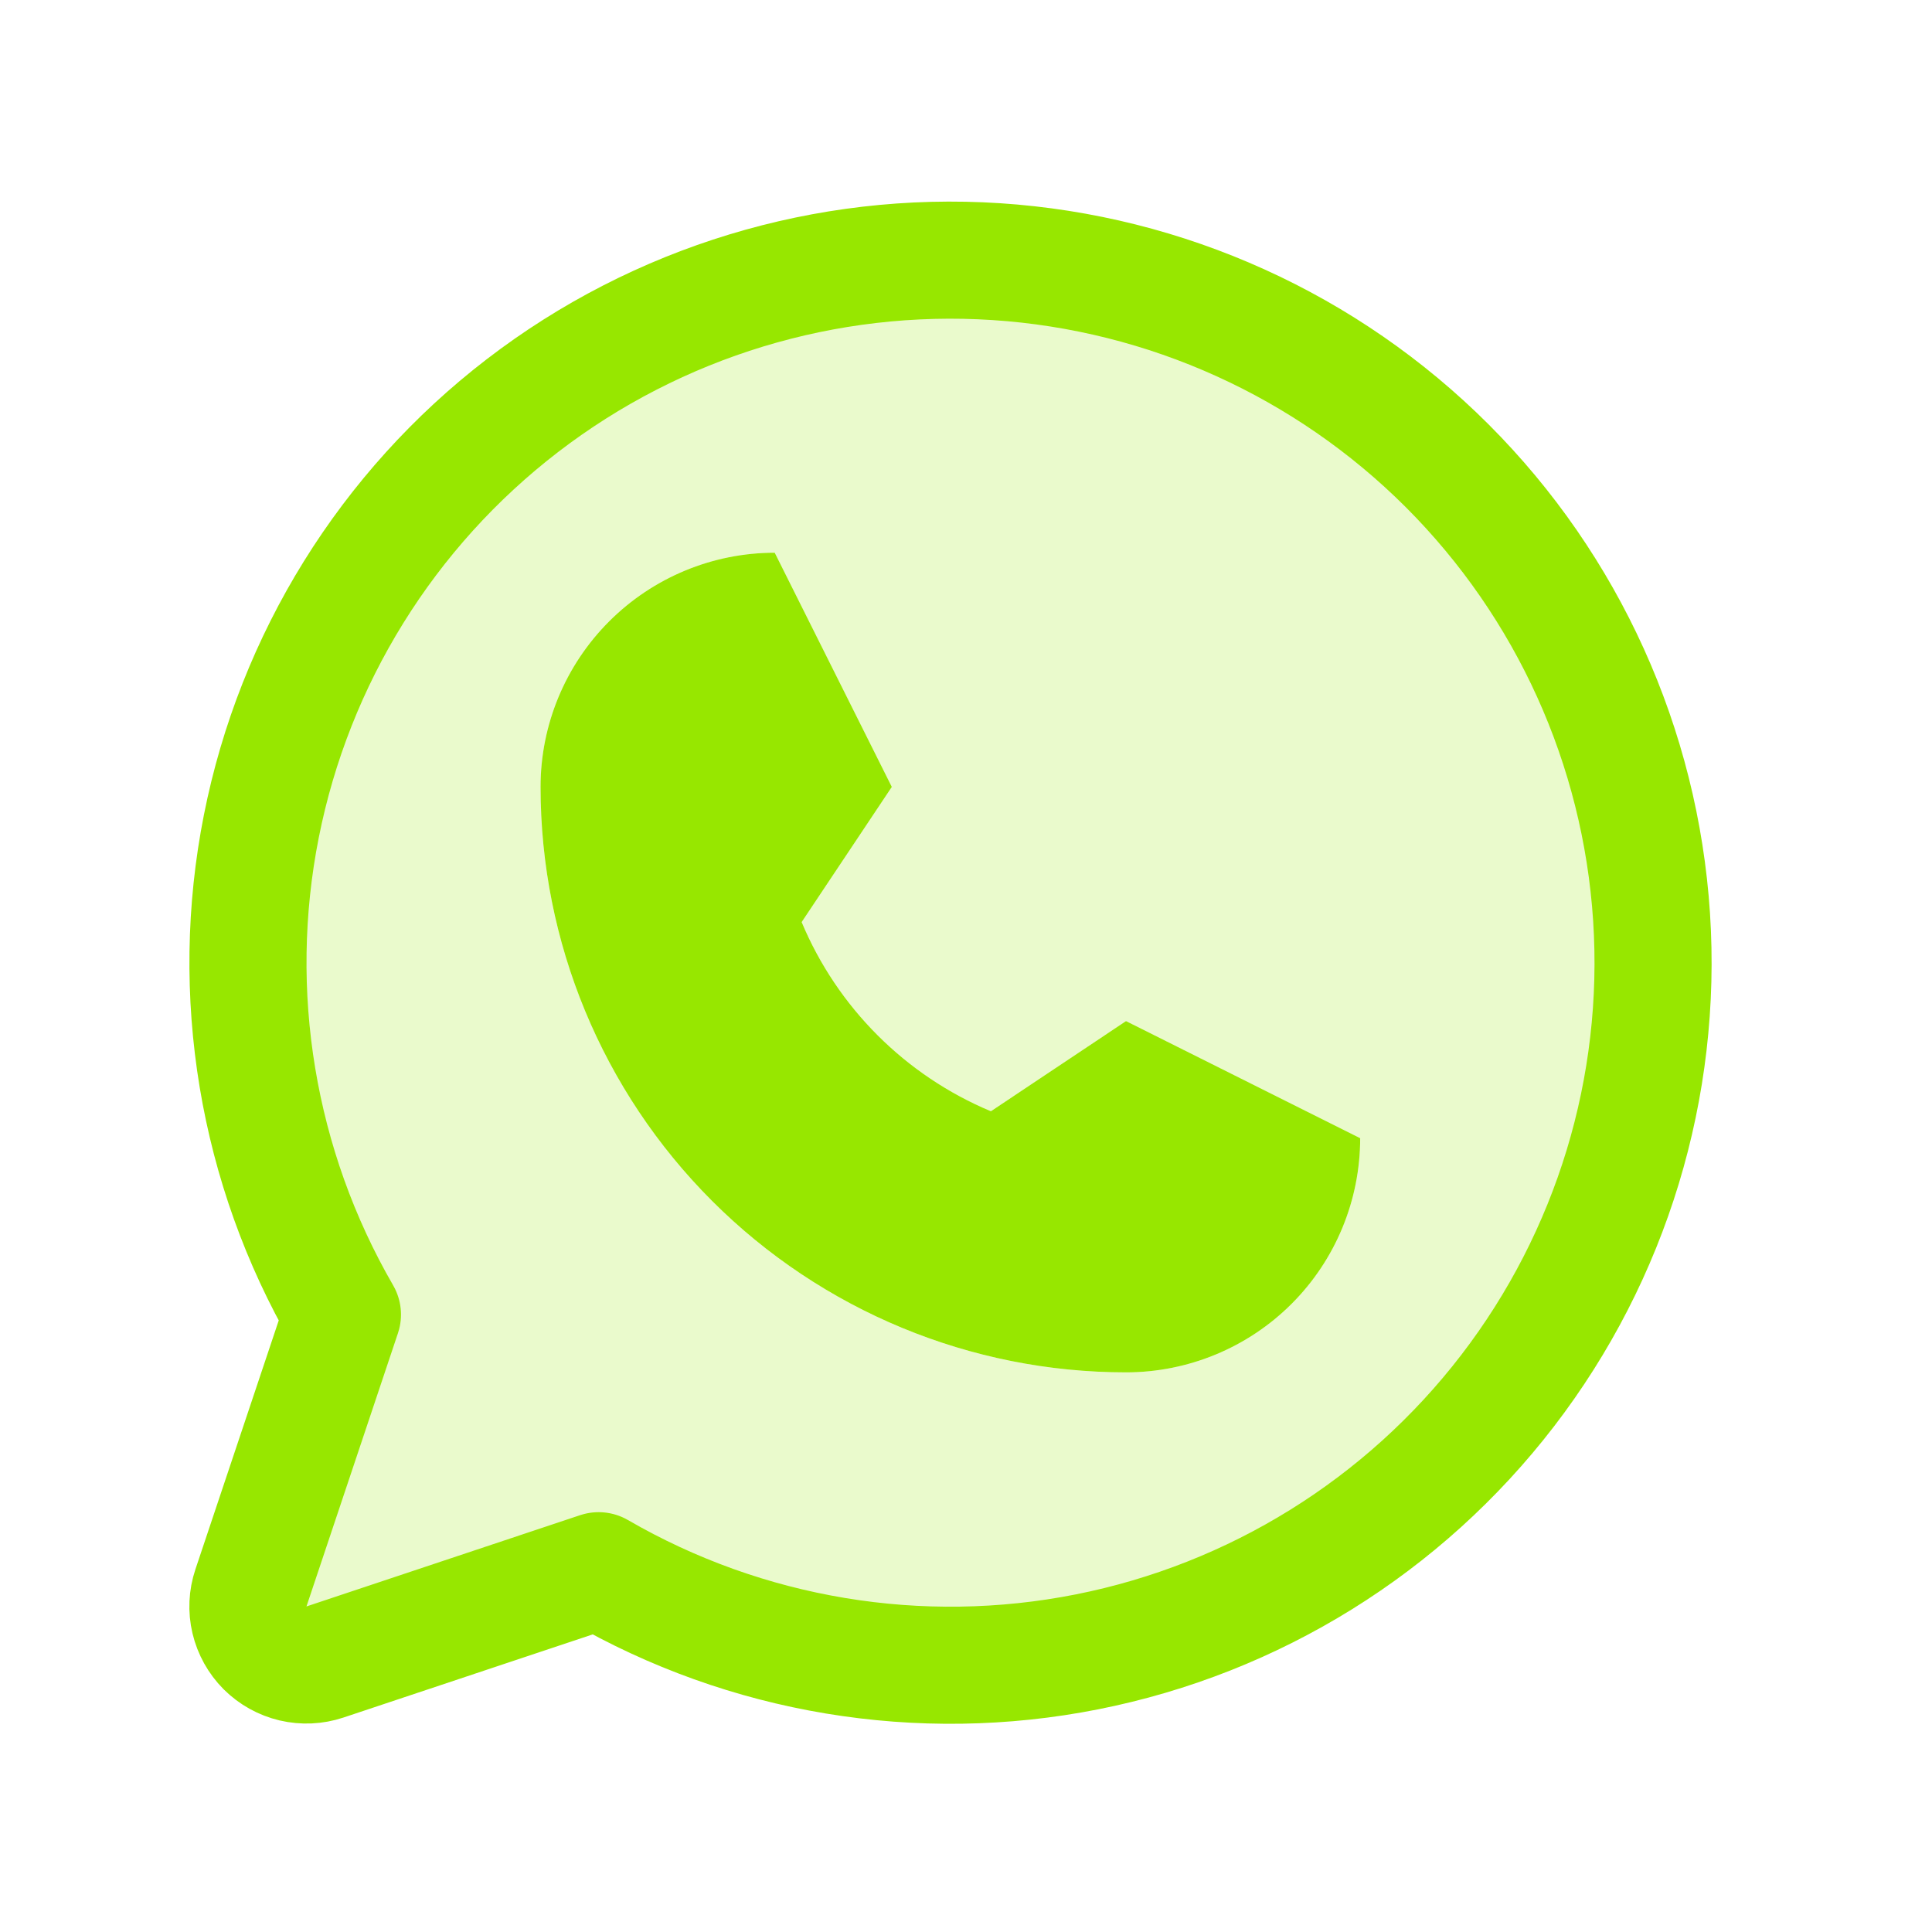
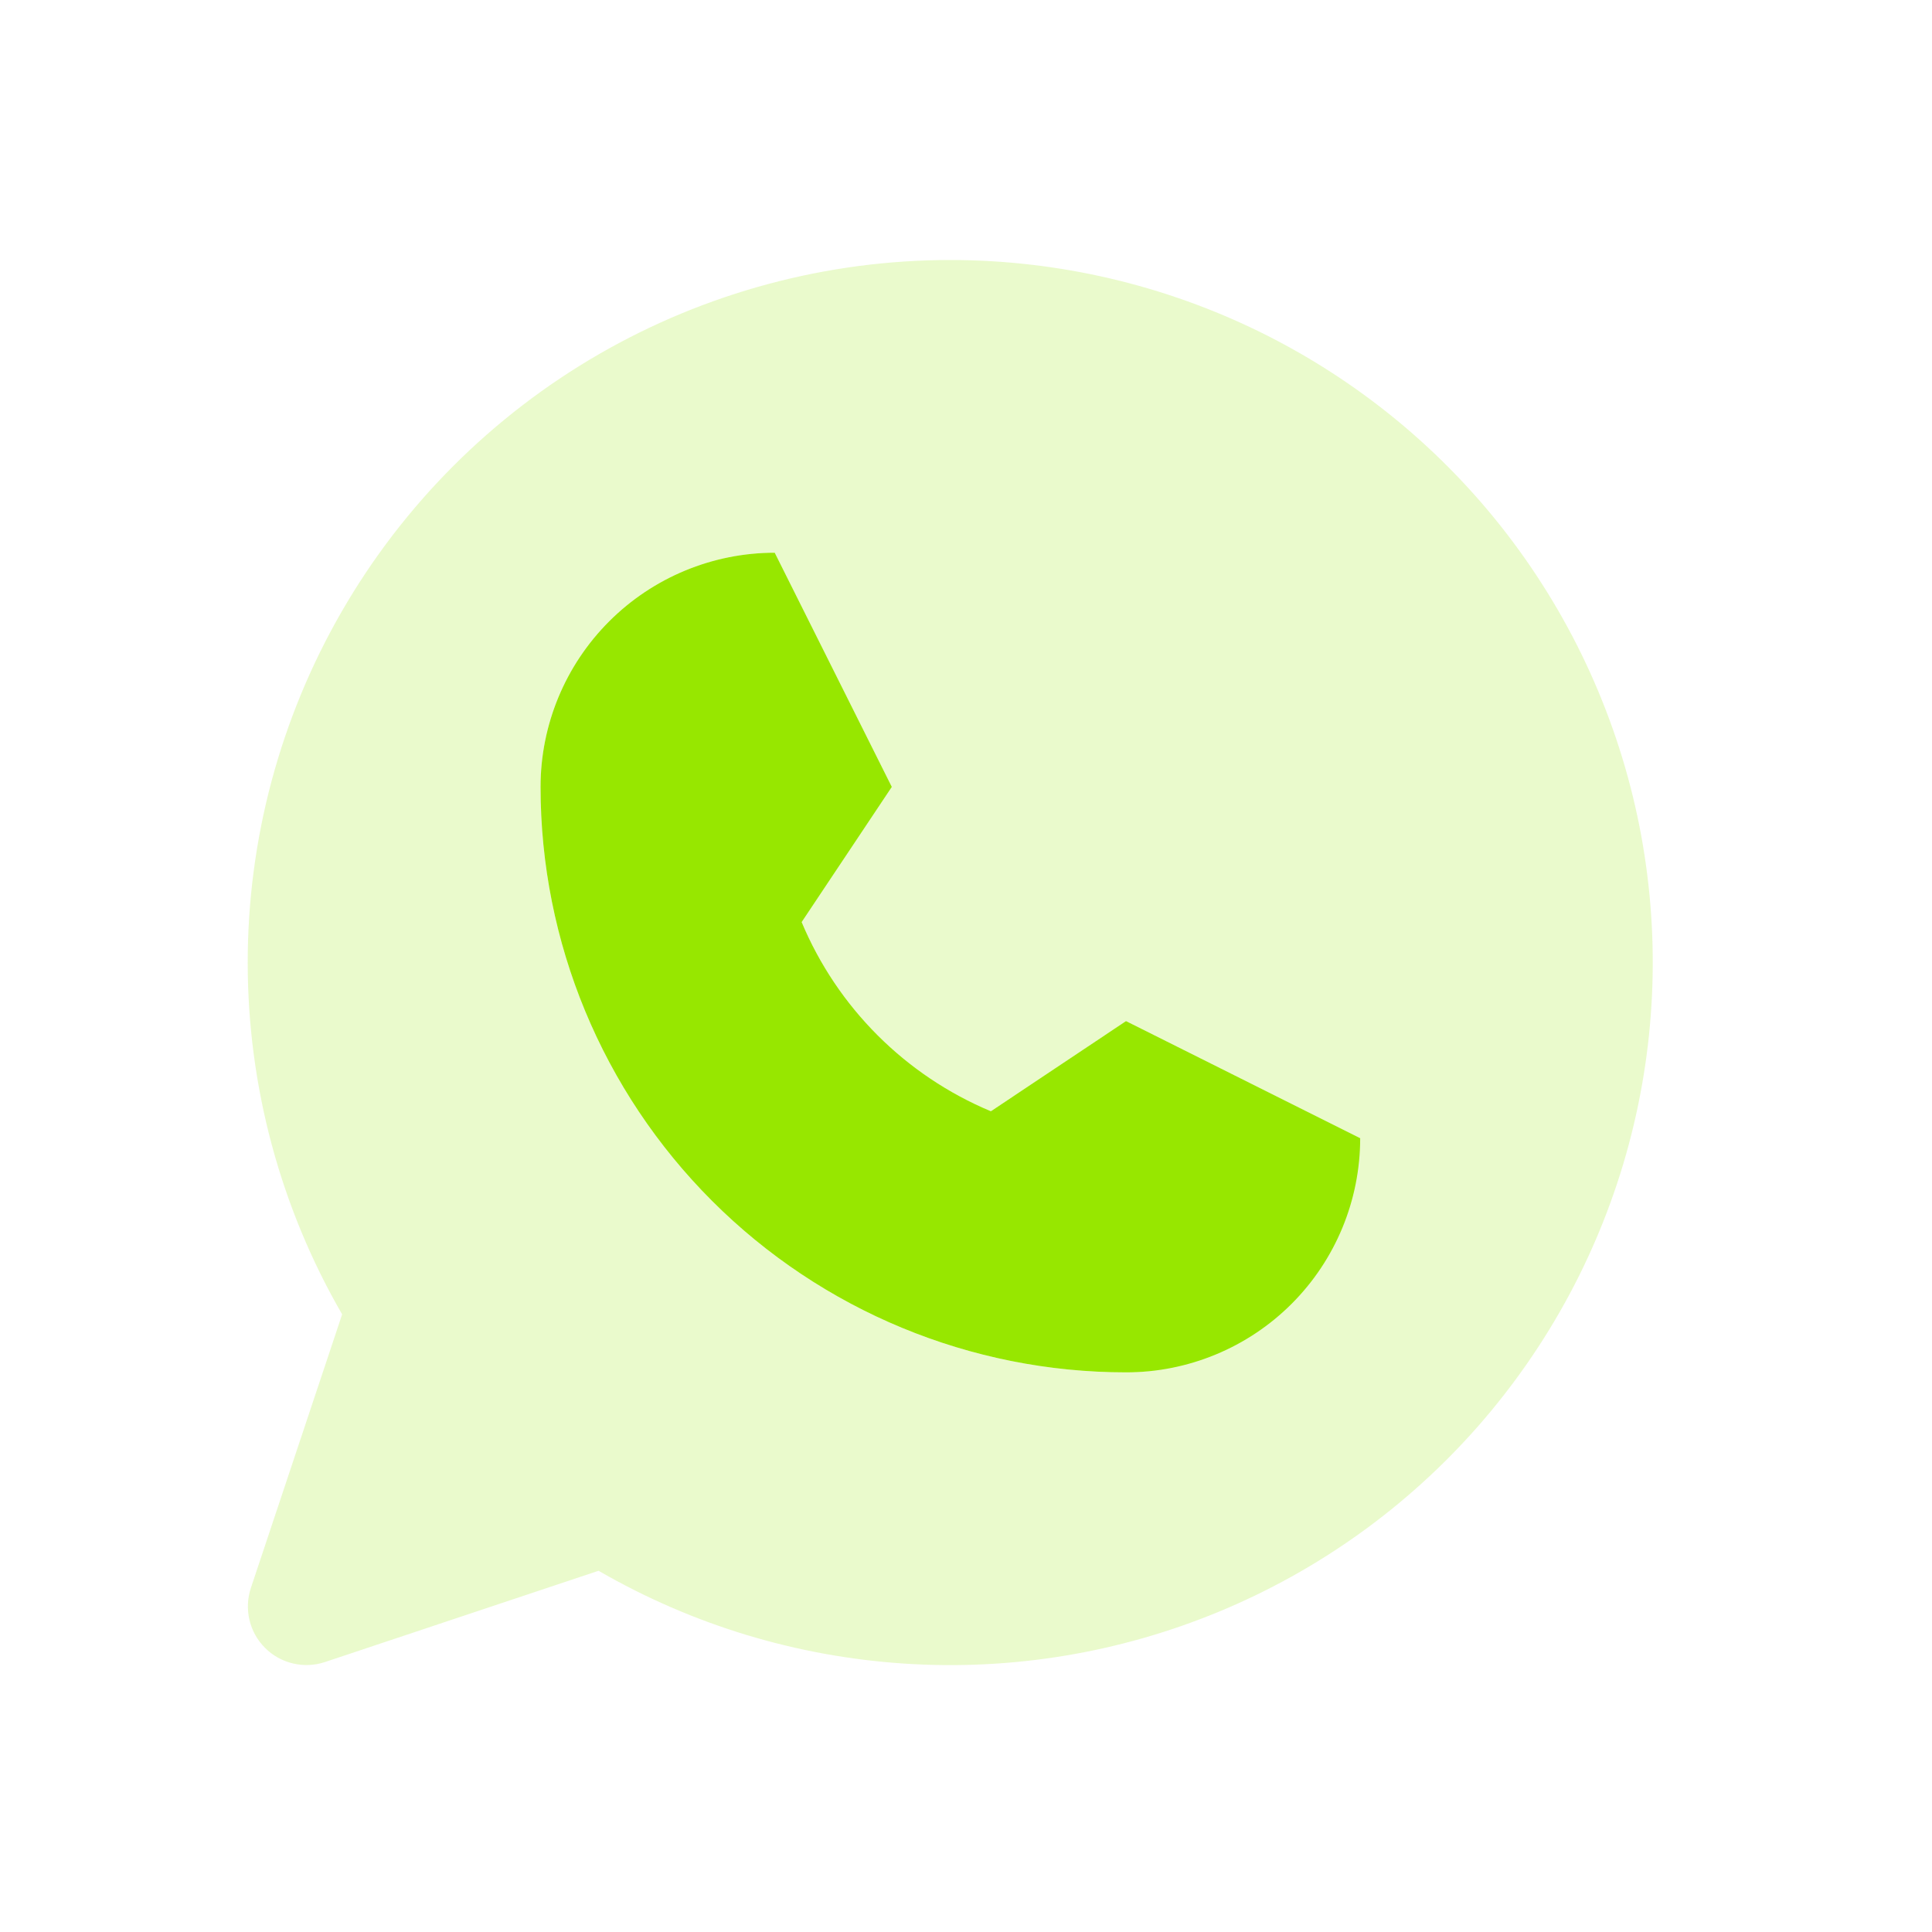
<svg xmlns="http://www.w3.org/2000/svg" width="33" height="33" viewBox="0 0 33 33" fill="none">
  <g clip-path="url(#clip0_9159_27009)">
-     <path opacity="0.2" d="M16.233 4.441C14.126 4.441 12.055 4.996 10.23 6.05C8.405 7.104 6.89 8.62 5.837 10.445C4.784 12.271 4.23 14.341 4.231 16.449C4.233 18.556 4.789 20.626 5.844 22.45L4.285 27.124C4.227 27.3 4.218 27.489 4.261 27.67C4.303 27.851 4.396 28.016 4.527 28.147C4.658 28.279 4.824 28.371 5.004 28.413C5.185 28.456 5.374 28.448 5.55 28.389L10.224 26.83C11.818 27.752 13.602 28.294 15.439 28.415C17.276 28.537 19.116 28.234 20.817 27.53C22.518 26.827 24.035 25.741 25.249 24.358C26.463 22.974 27.343 21.33 27.82 19.552C28.297 17.774 28.359 15.91 28.001 14.104C27.642 12.299 26.873 10.6 25.753 9.139C24.633 7.678 23.191 6.495 21.541 5.68C19.89 4.866 18.074 4.442 16.233 4.441ZM19.233 23.441C16.581 23.441 14.037 22.388 12.162 20.512C10.287 18.637 9.233 16.094 9.233 13.441C9.233 12.38 9.654 11.363 10.405 10.613C11.155 9.863 12.172 9.441 13.233 9.441L15.233 13.441L13.693 15.75C14.304 17.21 15.464 18.37 16.924 18.981L19.233 17.441L23.233 19.441C23.233 20.502 22.811 21.52 22.061 22.27C21.311 23.02 20.294 23.441 19.233 23.441Z" fill="#97E700" />
+     <path opacity="0.2" d="M16.233 4.441C14.126 4.441 12.055 4.996 10.23 6.05C8.405 7.104 6.89 8.62 5.837 10.445C4.784 12.271 4.23 14.341 4.231 16.449C4.233 18.556 4.789 20.626 5.844 22.45L4.285 27.124C4.227 27.3 4.218 27.489 4.261 27.67C4.303 27.851 4.396 28.016 4.527 28.147C4.658 28.279 4.824 28.371 5.004 28.413C5.185 28.456 5.374 28.448 5.55 28.389L10.224 26.83C11.818 27.752 13.602 28.294 15.439 28.415C17.276 28.537 19.116 28.234 20.817 27.53C22.518 26.827 24.035 25.741 25.249 24.358C26.463 22.974 27.343 21.33 27.82 19.552C28.297 17.774 28.359 15.91 28.001 14.104C27.642 12.299 26.873 10.6 25.753 9.139C24.633 7.678 23.191 6.495 21.541 5.68C19.89 4.866 18.074 4.442 16.233 4.441ZM19.233 23.441C16.581 23.441 14.037 22.388 12.162 20.512C10.287 18.637 9.233 16.094 9.233 13.441C9.233 12.38 9.654 11.363 10.405 10.613C11.155 9.863 12.172 9.441 13.233 9.441L15.233 13.441L13.693 15.75C14.304 17.21 15.464 18.37 16.924 18.981L19.233 17.441L23.233 19.441C21.311 23.02 20.294 23.441 19.233 23.441Z" fill="#97E700" />
    <path d="M9.233 13.441C9.233 12.38 9.655 11.363 10.405 10.613C11.155 9.863 12.172 9.441 13.233 9.441L15.233 13.441L13.693 15.75C14.304 17.21 15.465 18.37 16.925 18.981L19.233 17.441L23.233 19.441C23.233 20.502 22.812 21.52 22.062 22.27C21.312 23.02 20.294 23.441 19.233 23.441C16.581 23.441 14.038 22.388 12.162 20.512C10.287 18.637 9.233 16.094 9.233 13.441Z" fill="#97E700" />
-     <path d="M10.225 26.829C12.745 28.288 15.71 28.781 18.567 28.215C21.424 27.649 23.978 26.063 25.752 23.753C27.526 21.444 28.4 18.568 28.21 15.662C28.02 12.755 26.78 10.018 24.721 7.958C22.661 5.899 19.923 4.659 17.017 4.469C14.111 4.279 11.235 5.153 8.925 6.927C6.616 8.701 5.03 11.255 4.464 14.112C3.898 16.968 4.391 19.934 5.849 22.454L4.286 27.123C4.227 27.299 4.218 27.488 4.261 27.669C4.304 27.85 4.396 28.015 4.527 28.147C4.659 28.278 4.824 28.37 5.005 28.413C5.185 28.455 5.375 28.447 5.551 28.388L10.225 26.829Z" stroke="#97E700" stroke-width="2" stroke-linecap="round" stroke-linejoin="round" />
  </g>
  <defs>
    <clipPath id="clip0_9159_27009">
      <rect width="32" height="32" fill="white" transform="translate(0.233 0.441)" />
    </clipPath>
  </defs>
</svg>